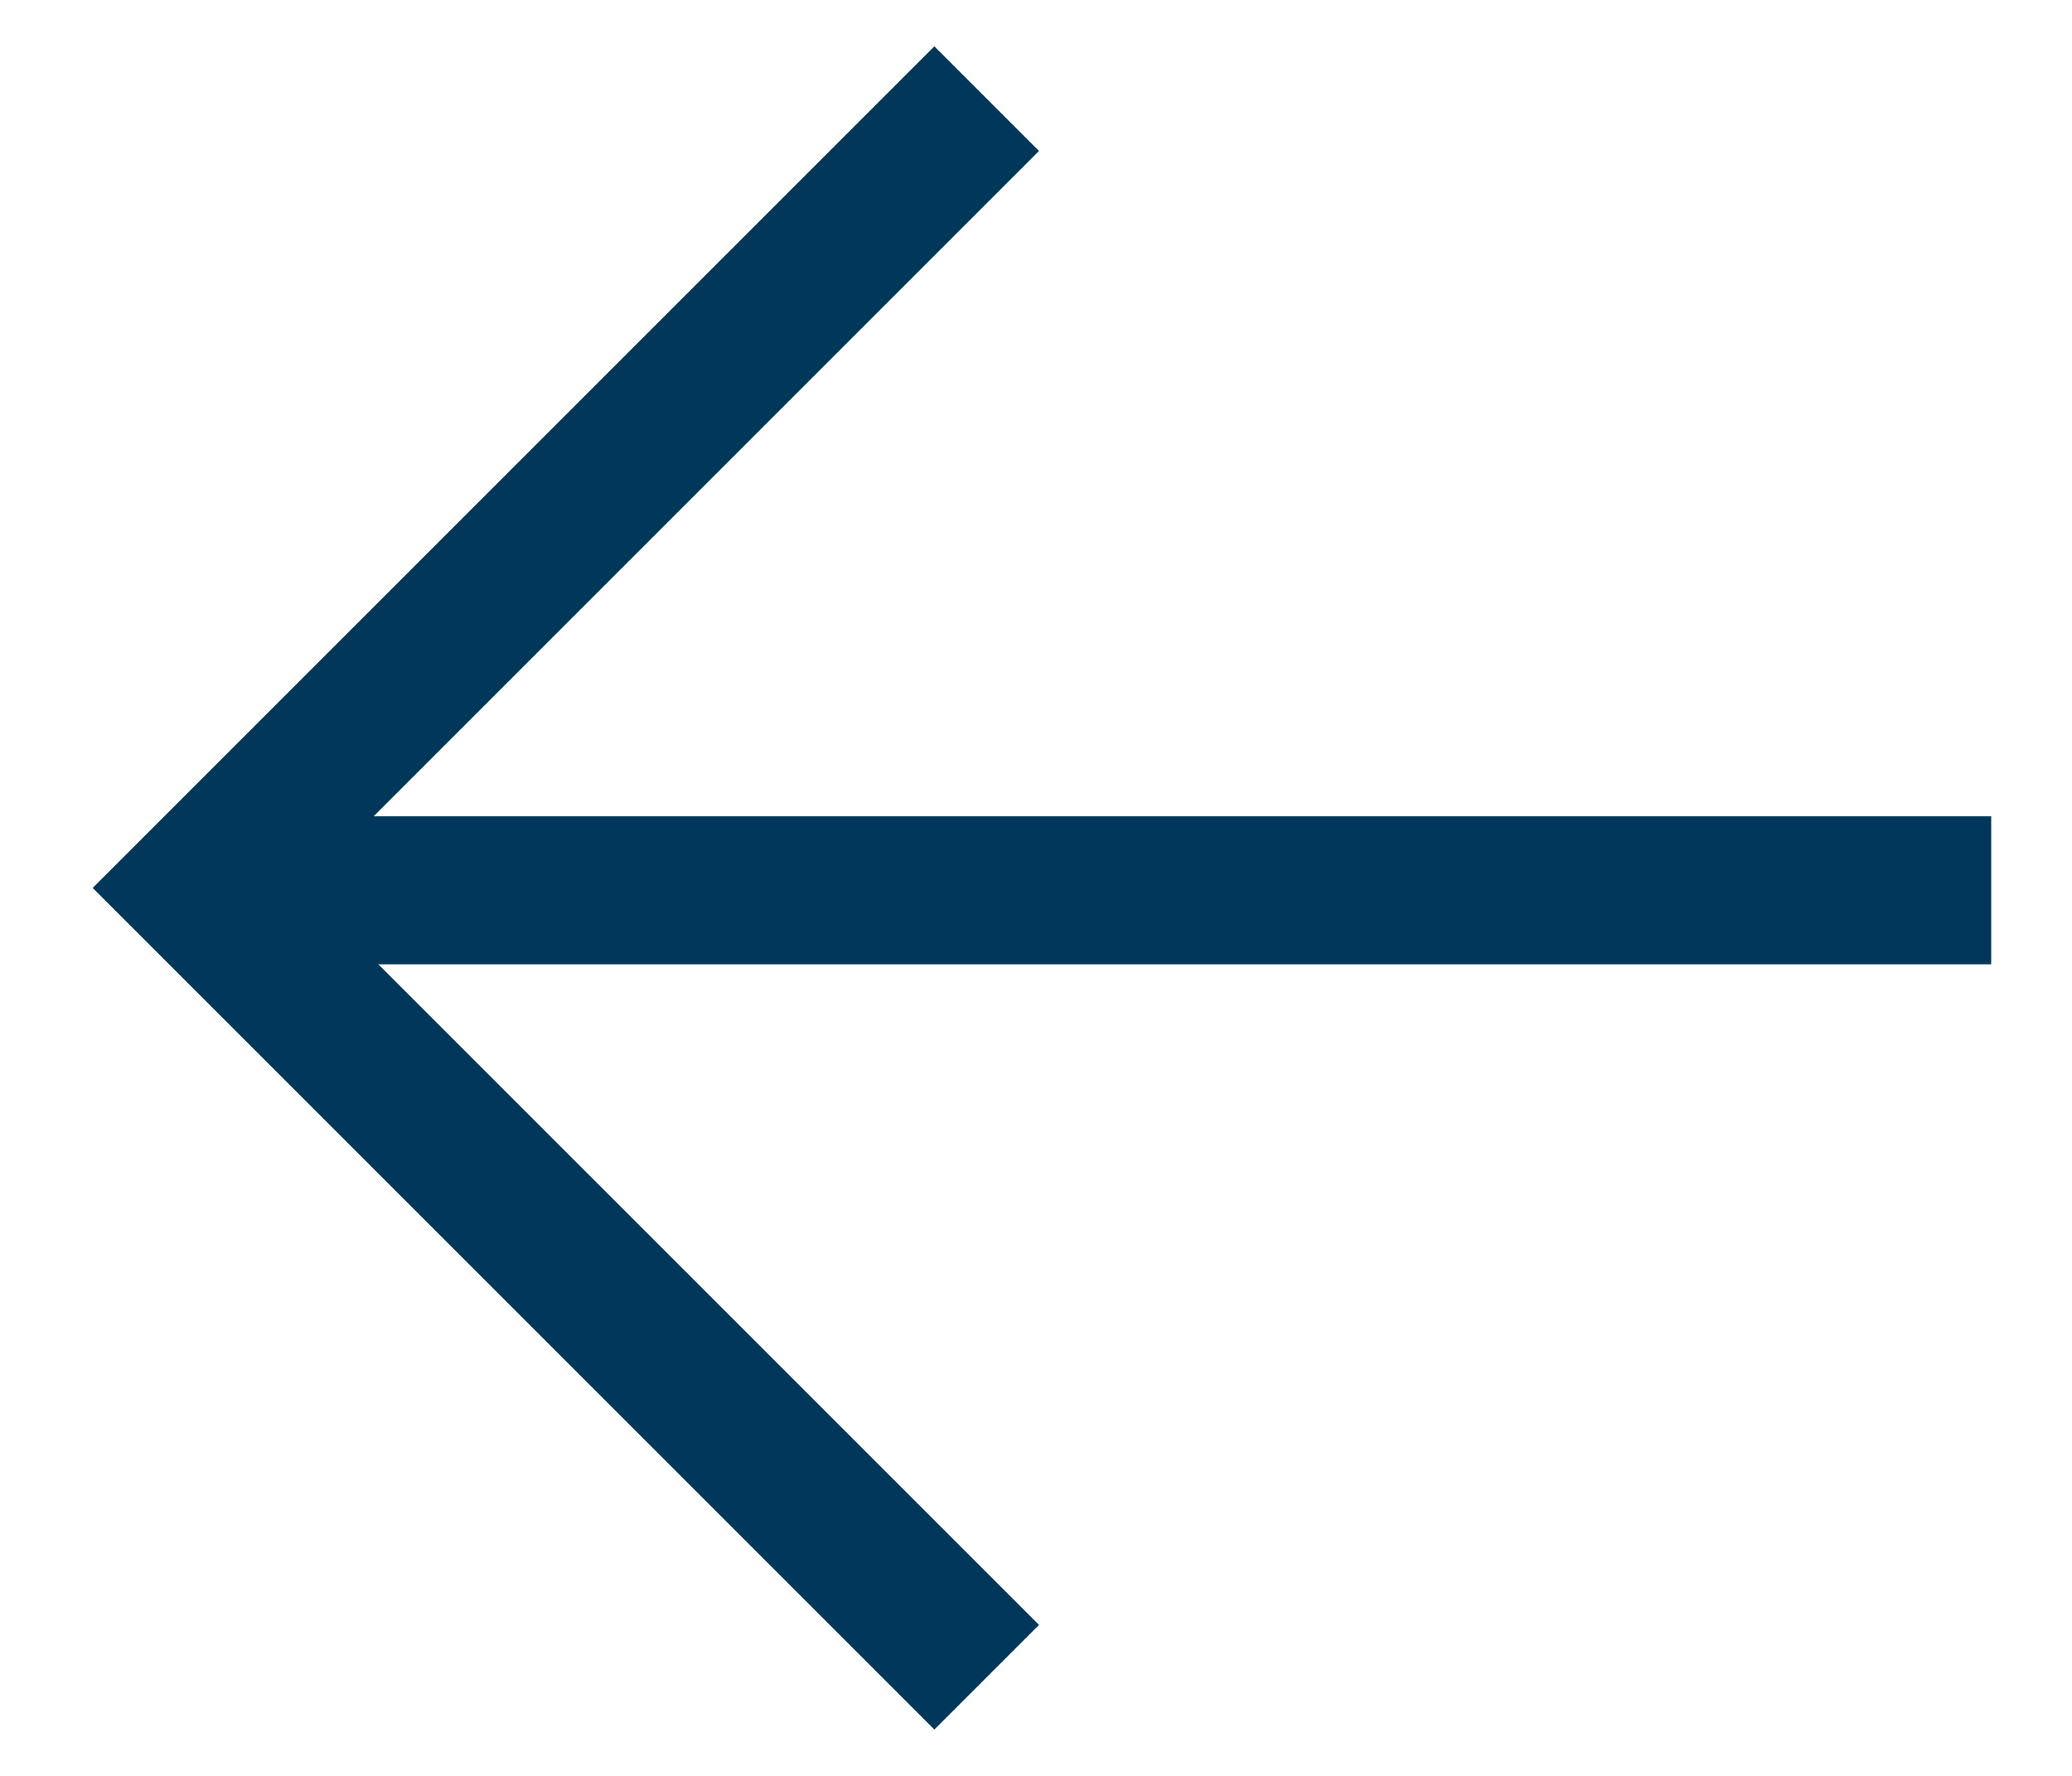
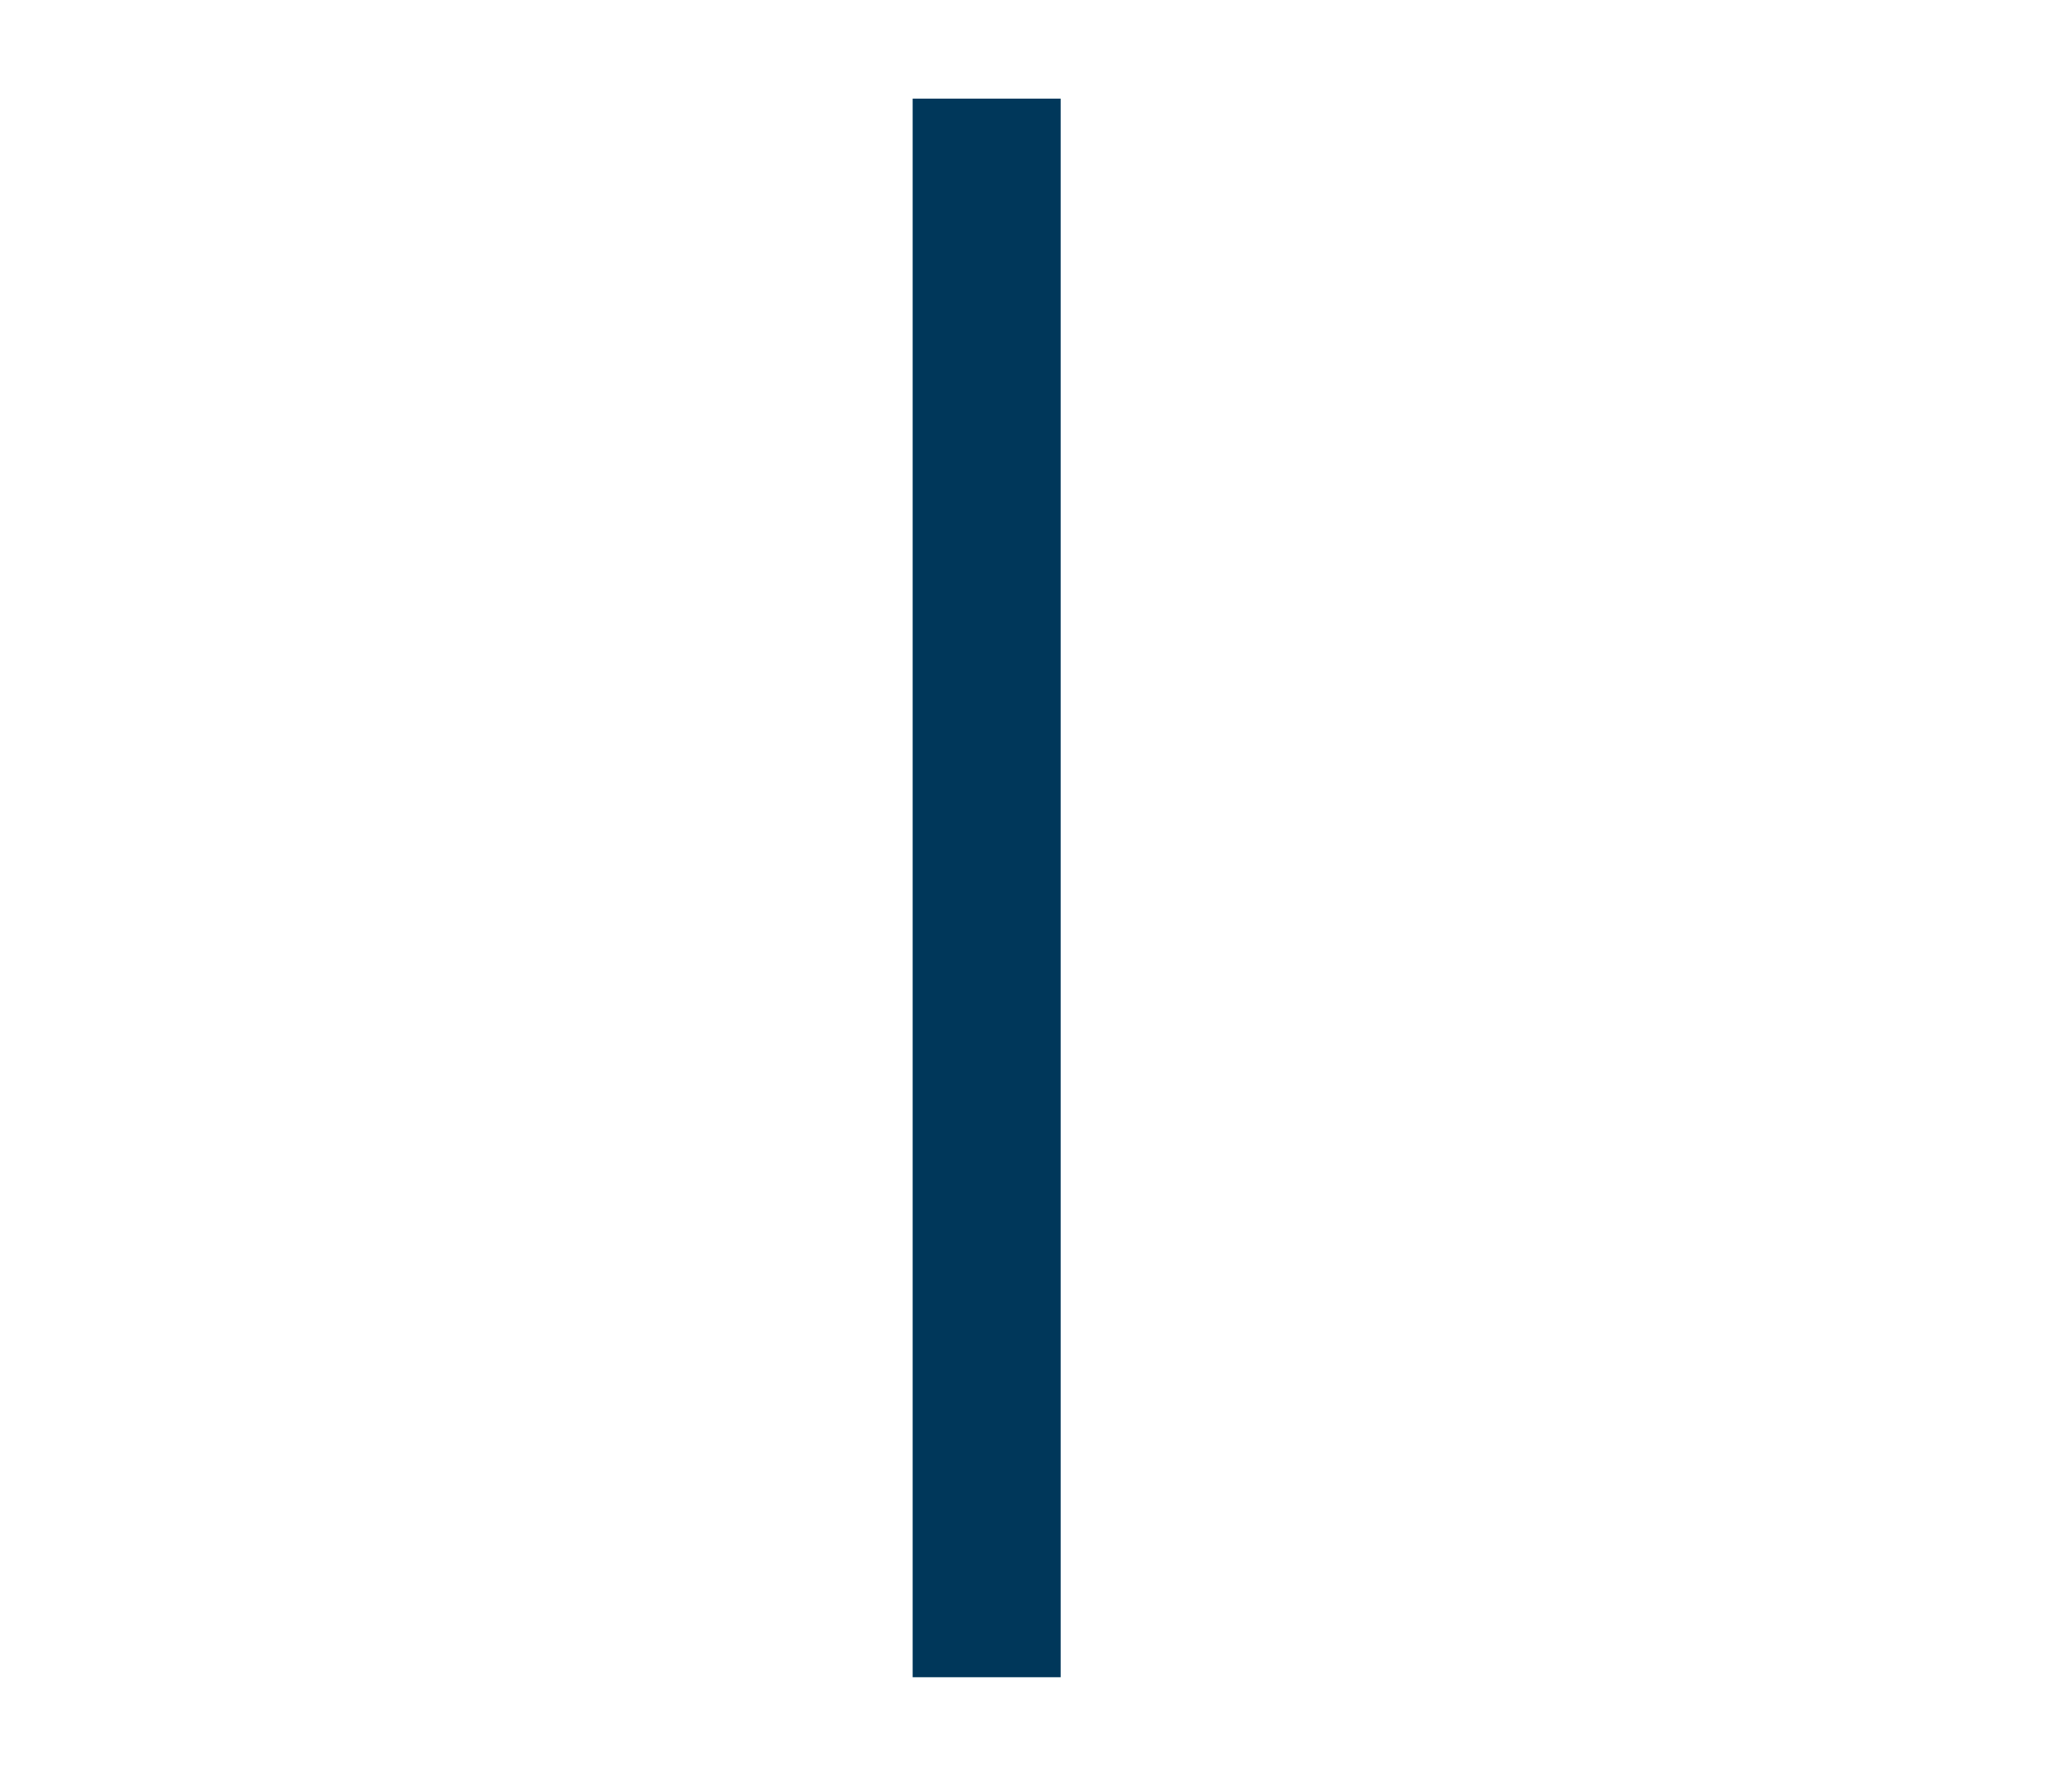
<svg xmlns="http://www.w3.org/2000/svg" width="21" height="18" viewBox="0 0 21 18" fill="none">
-   <path d="M10 1L2 9L10 17" stroke="#00375A" stroke-width="1.5" />
-   <line y1="-0.75" x2="18.13" y2="-0.75" transform="matrix(1 0 0 -1 2.051 8.274)" stroke="#00375A" stroke-width="1.5" />
+   <path d="M10 1L10 17" stroke="#00375A" stroke-width="1.5" />
</svg>